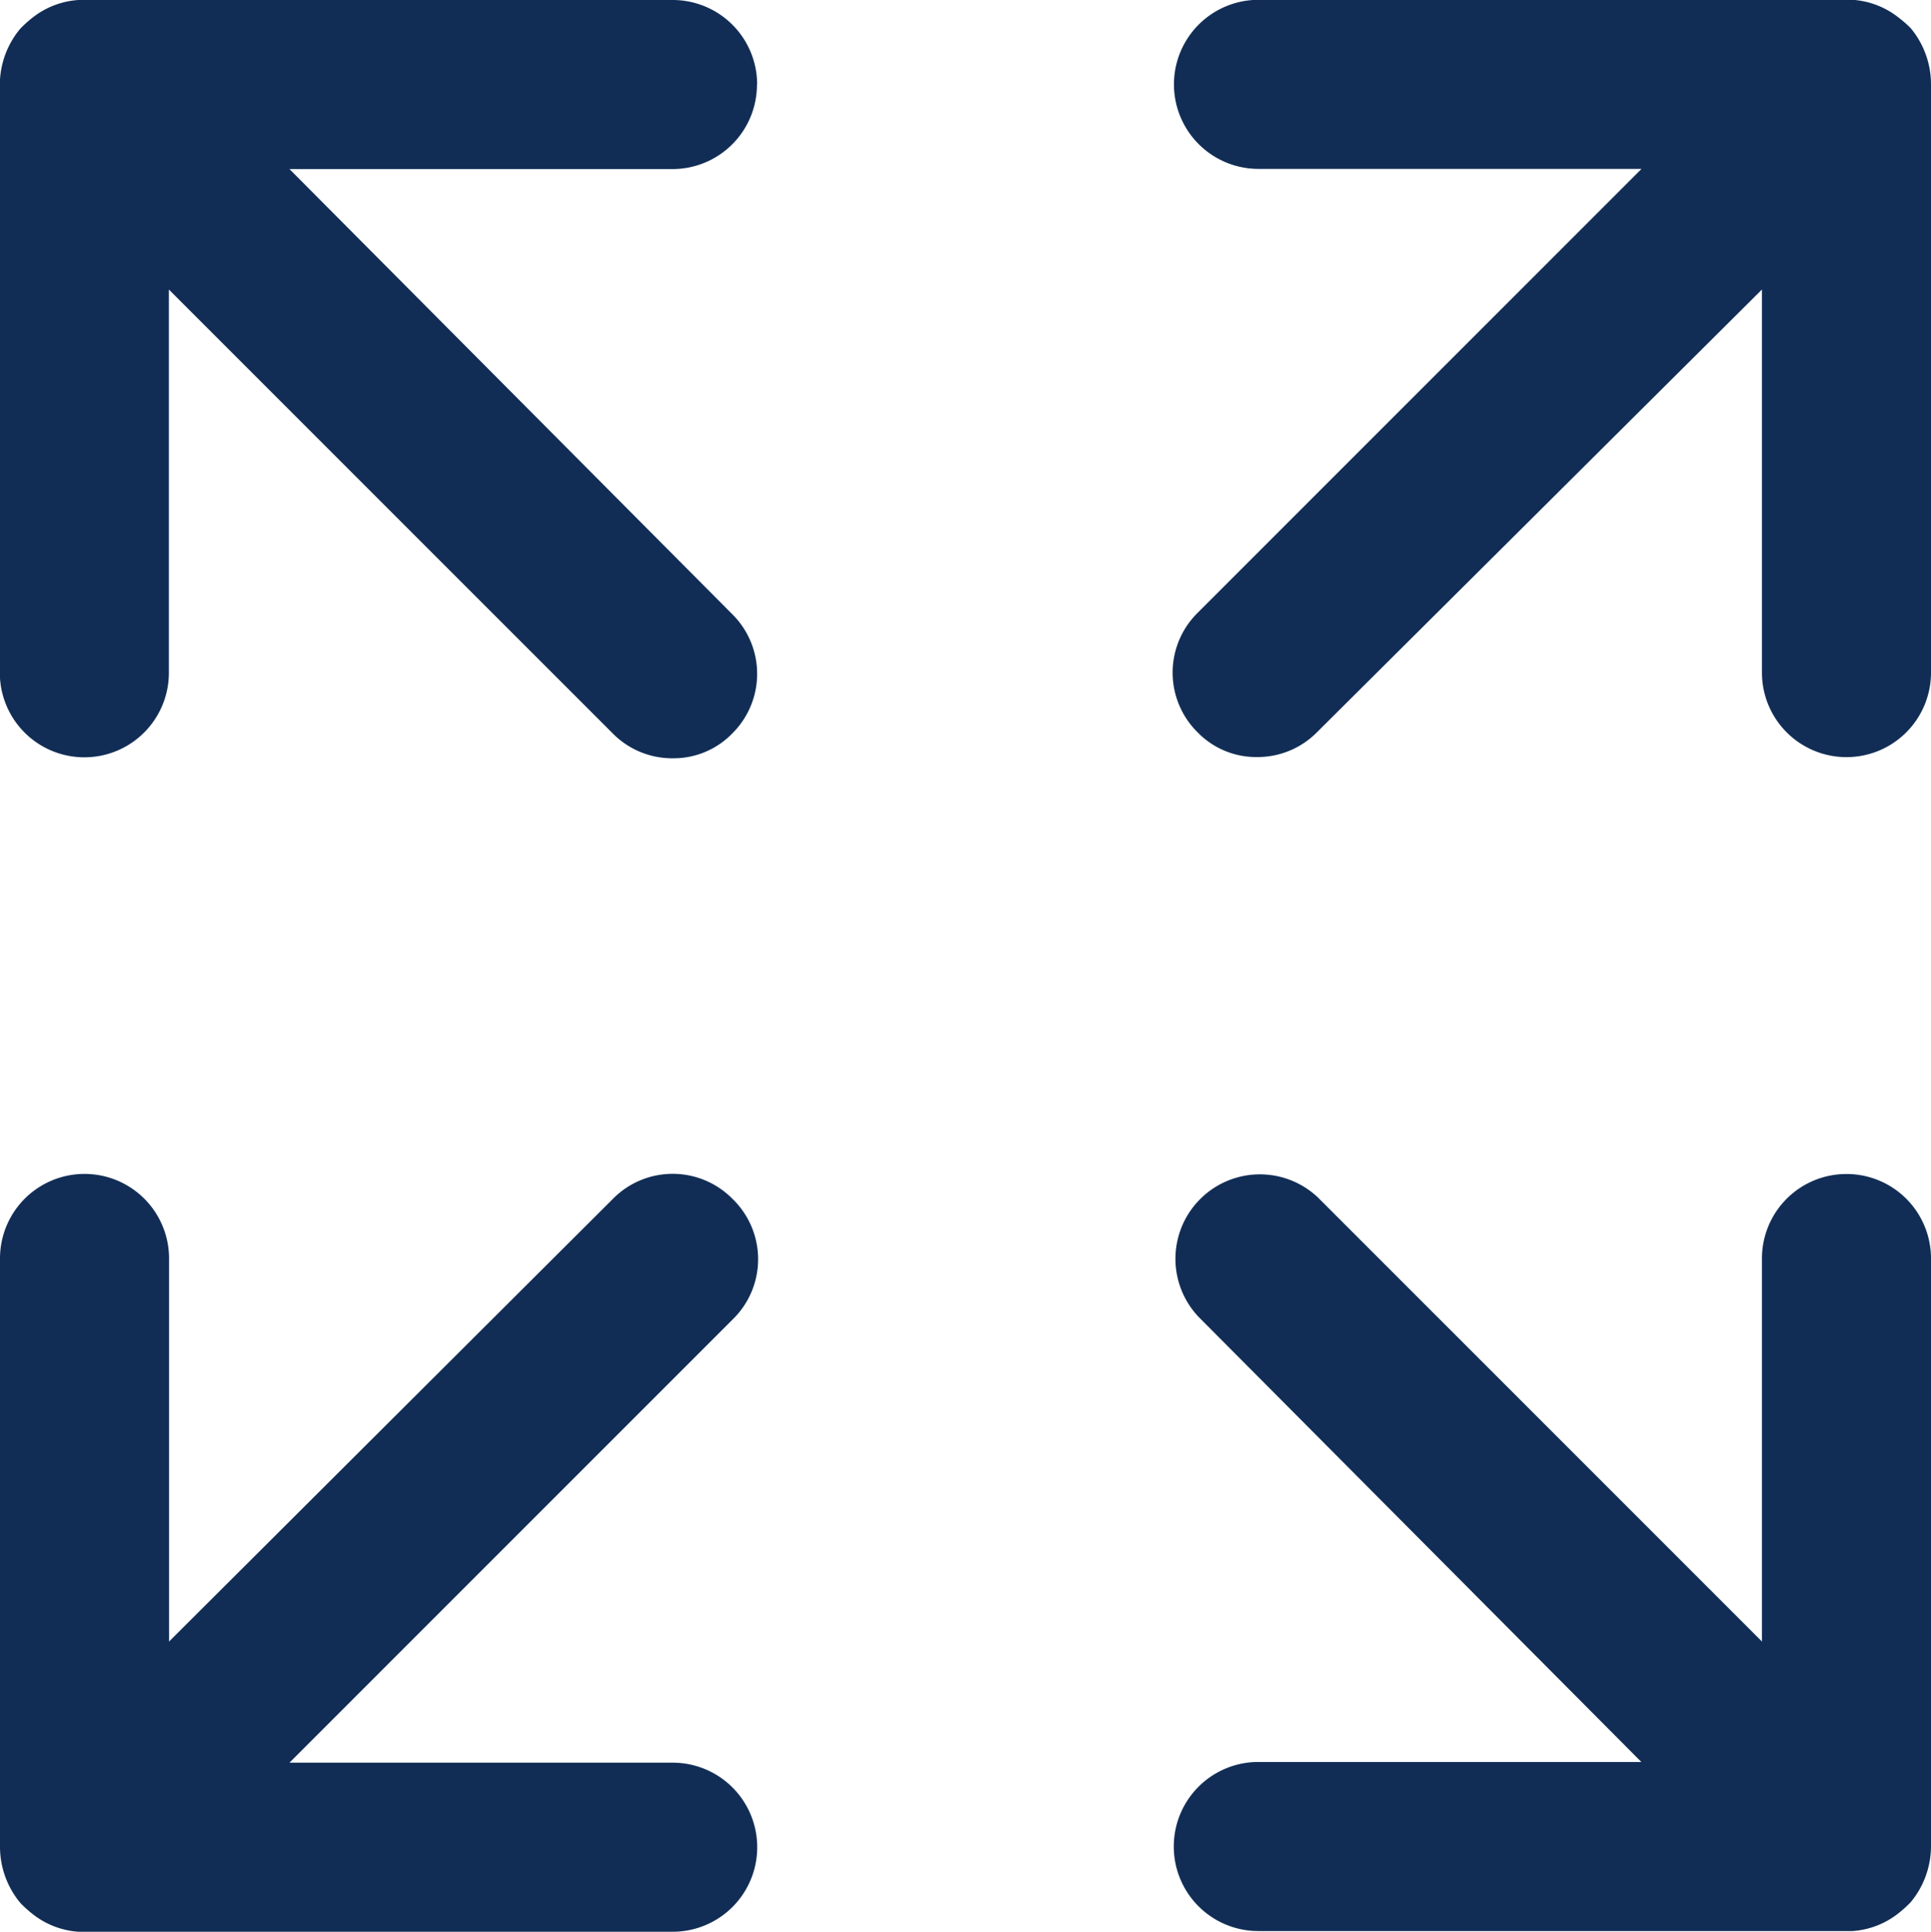
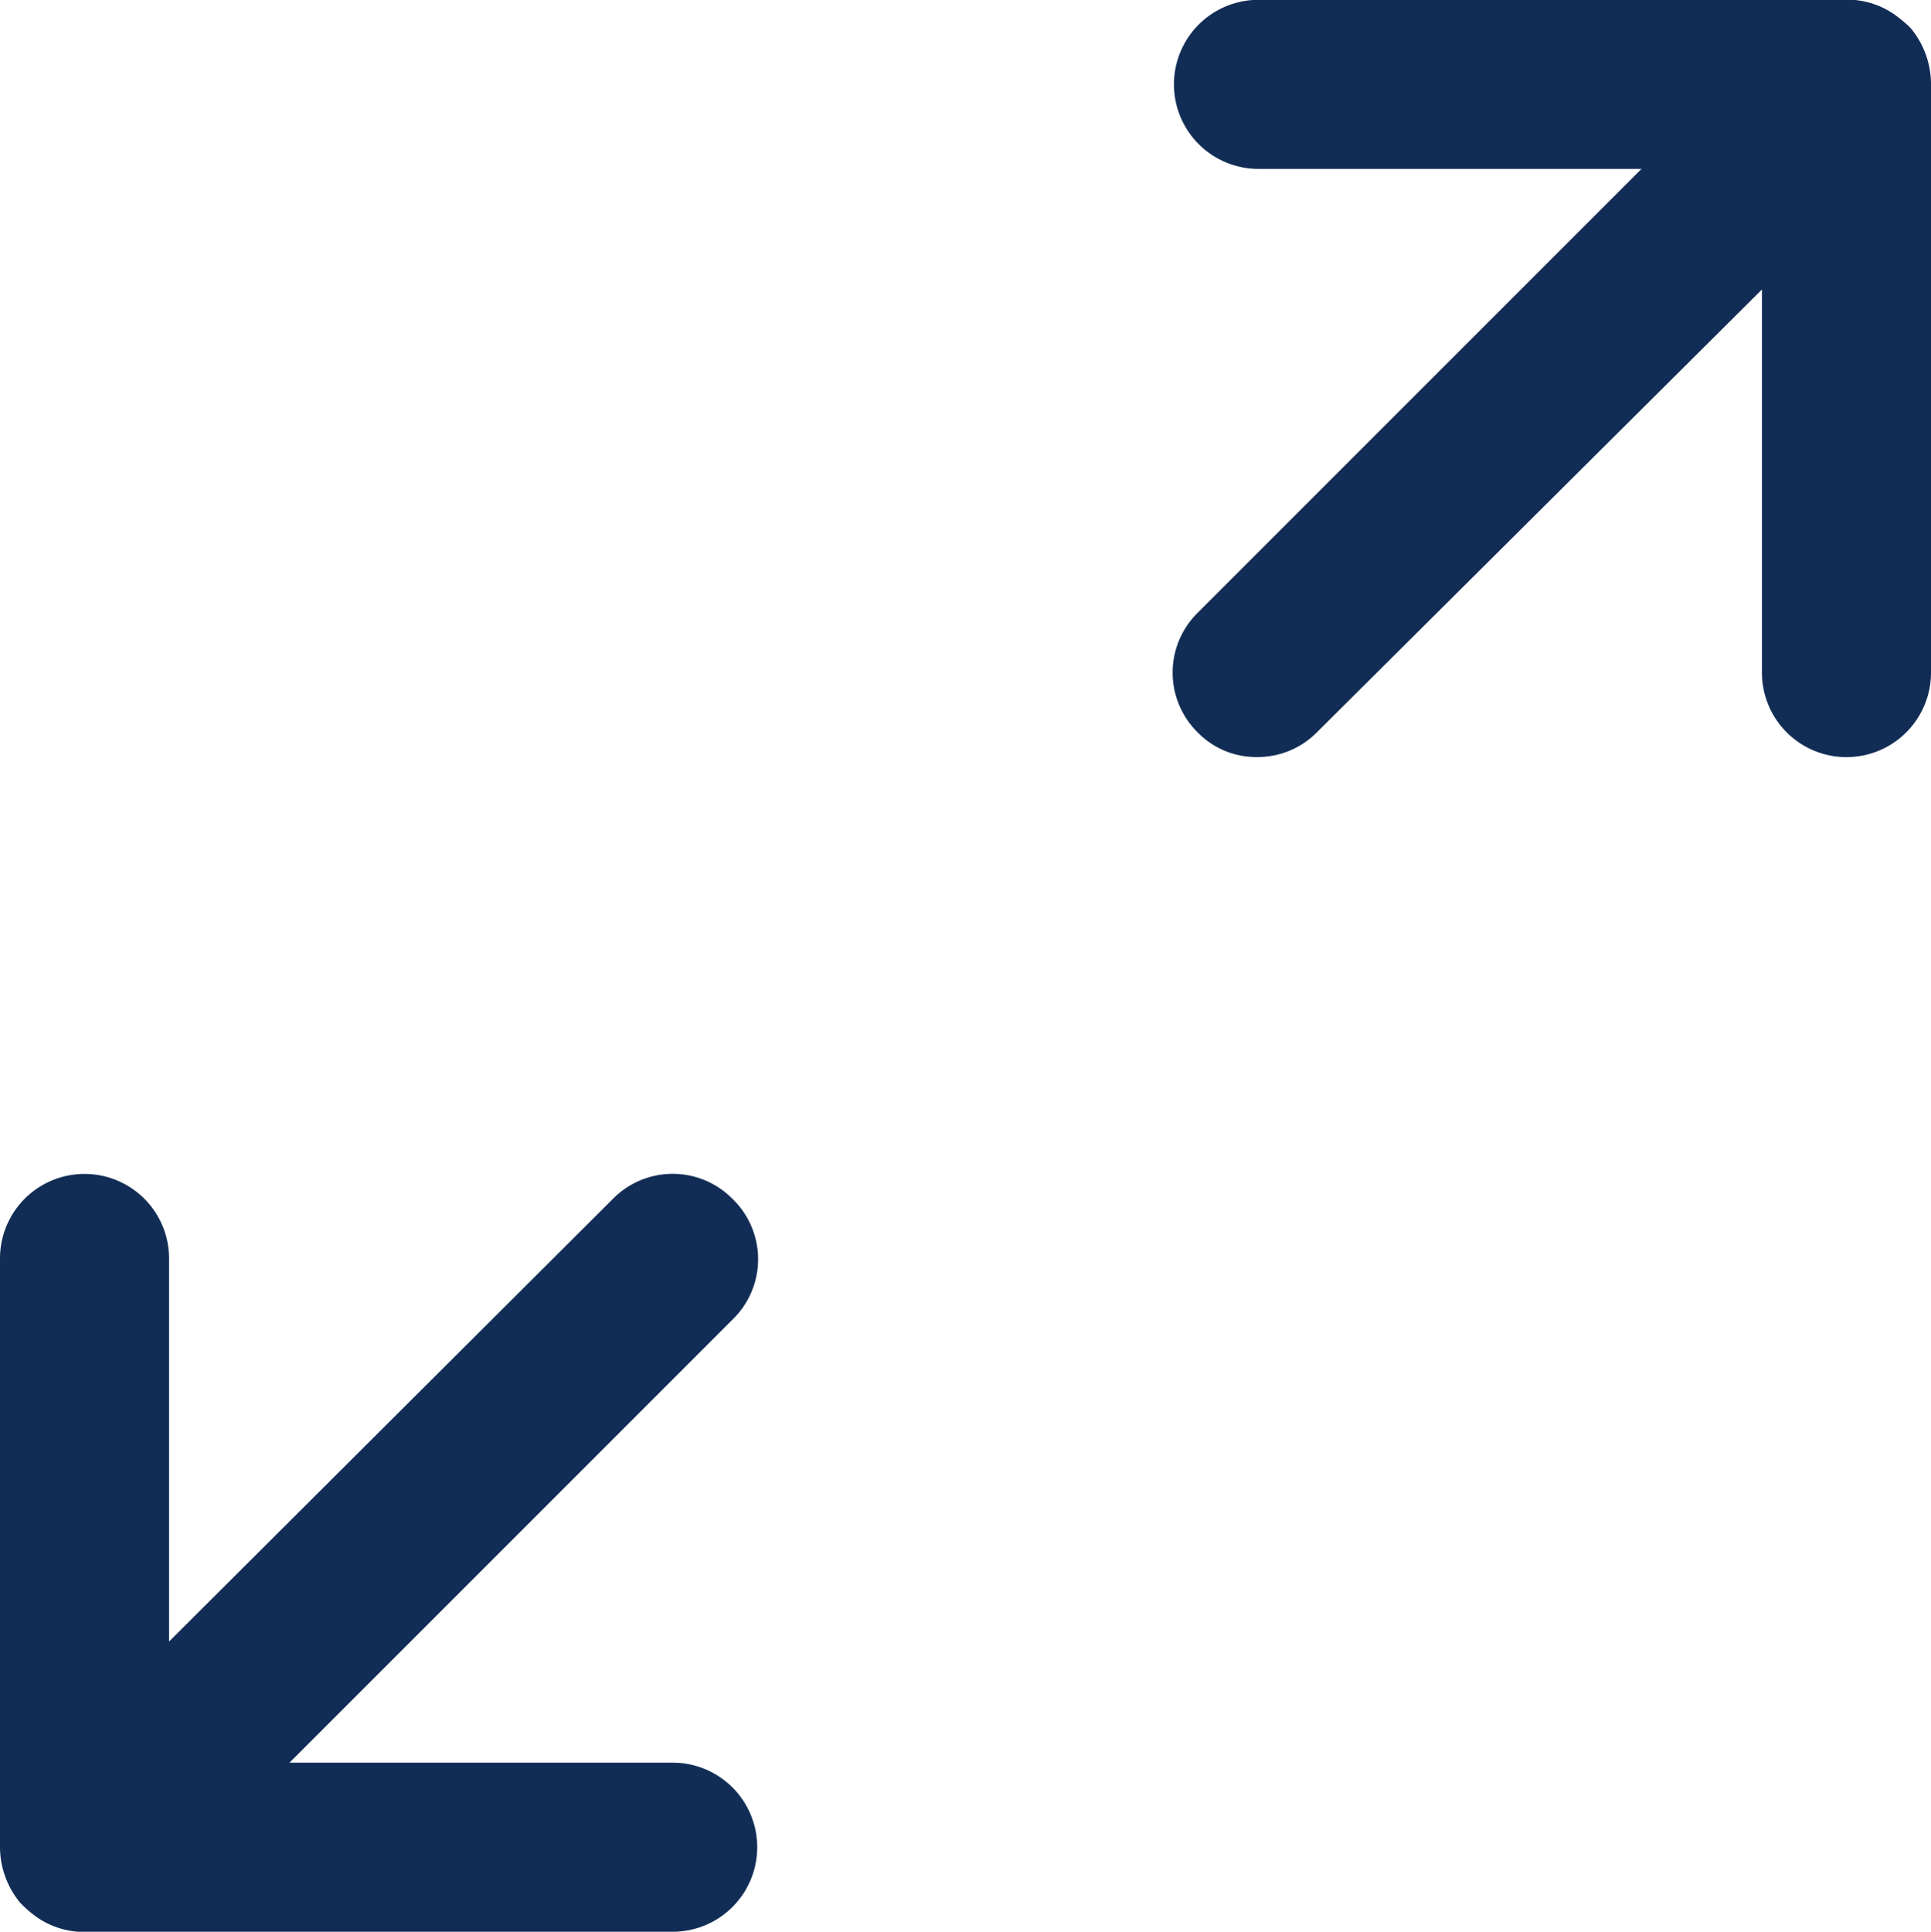
<svg xmlns="http://www.w3.org/2000/svg" width="11" height="11.003" viewBox="0 0 11 11.003">
  <g id="Layer_18" data-name="Layer 18" transform="translate(-5.852 -5.852)">
-     <path id="Path_2994" data-name="Path 2994" d="M19.173,15.341a.481.481,0,0,0-.481-.481H15.306a.472.472,0,0,0-.26.1.671.671,0,0,0-.071.064.5.5,0,0,0-.116.321v3.347a.481.481,0,1,0,.963,0V16.509l2.529,2.529a.475.475,0,0,0,.34.141.465.465,0,0,0,.34-.141.478.478,0,0,0,0-.68l-2.522-2.535h2.182a.481.481,0,0,0,.481-.481Z" transform="translate(-9.008 -9.008)" fill="#112d55" />
    <path id="Path_2995" data-name="Path 2995" d="M39.811,14.959a.472.472,0,0,0-.26-.1H36.166a.481.481,0,1,0,0,.963h2.182l-2.529,2.529a.478.478,0,0,0,0,.68.465.465,0,0,0,.34.141.475.475,0,0,0,.34-.141l2.535-2.522v2.182a.481.481,0,0,0,.963,0v-3.35a.5.5,0,0,0-.116-.321A.669.669,0,0,0,39.811,14.959Z" transform="translate(-23.145 -9.008)" fill="#112d55" />
    <path id="Path_2996" data-name="Path 2996" d="M19.032,35.839a.478.478,0,0,0-.68,0l-2.529,2.522V36.179a.481.481,0,1,0-.963,0v3.35a.5.5,0,0,0,.116.321.671.671,0,0,0,.071.064.472.472,0,0,0,.26.1h3.385a.481.481,0,1,0,0-.963H16.509l2.529-2.529a.478.478,0,0,0-.006-.683Z" transform="translate(-9.008 -23.159)" fill="#112d55" />
-     <path id="Path_2997" data-name="Path 2997" d="M39.531,35.7a.481.481,0,0,0-.481.481v2.182l-2.529-2.529a.481.481,0,0,0-.68.68l2.522,2.535H36.181a.481.481,0,1,0,0,.963h3.385a.472.472,0,0,0,.26-.1.669.669,0,0,0,.071-.064.5.5,0,0,0,.116-.321V36.181A.481.481,0,0,0,39.531,35.7Z" transform="translate(-23.161 -23.161)" fill="#112d55" />
  </g>
</svg>